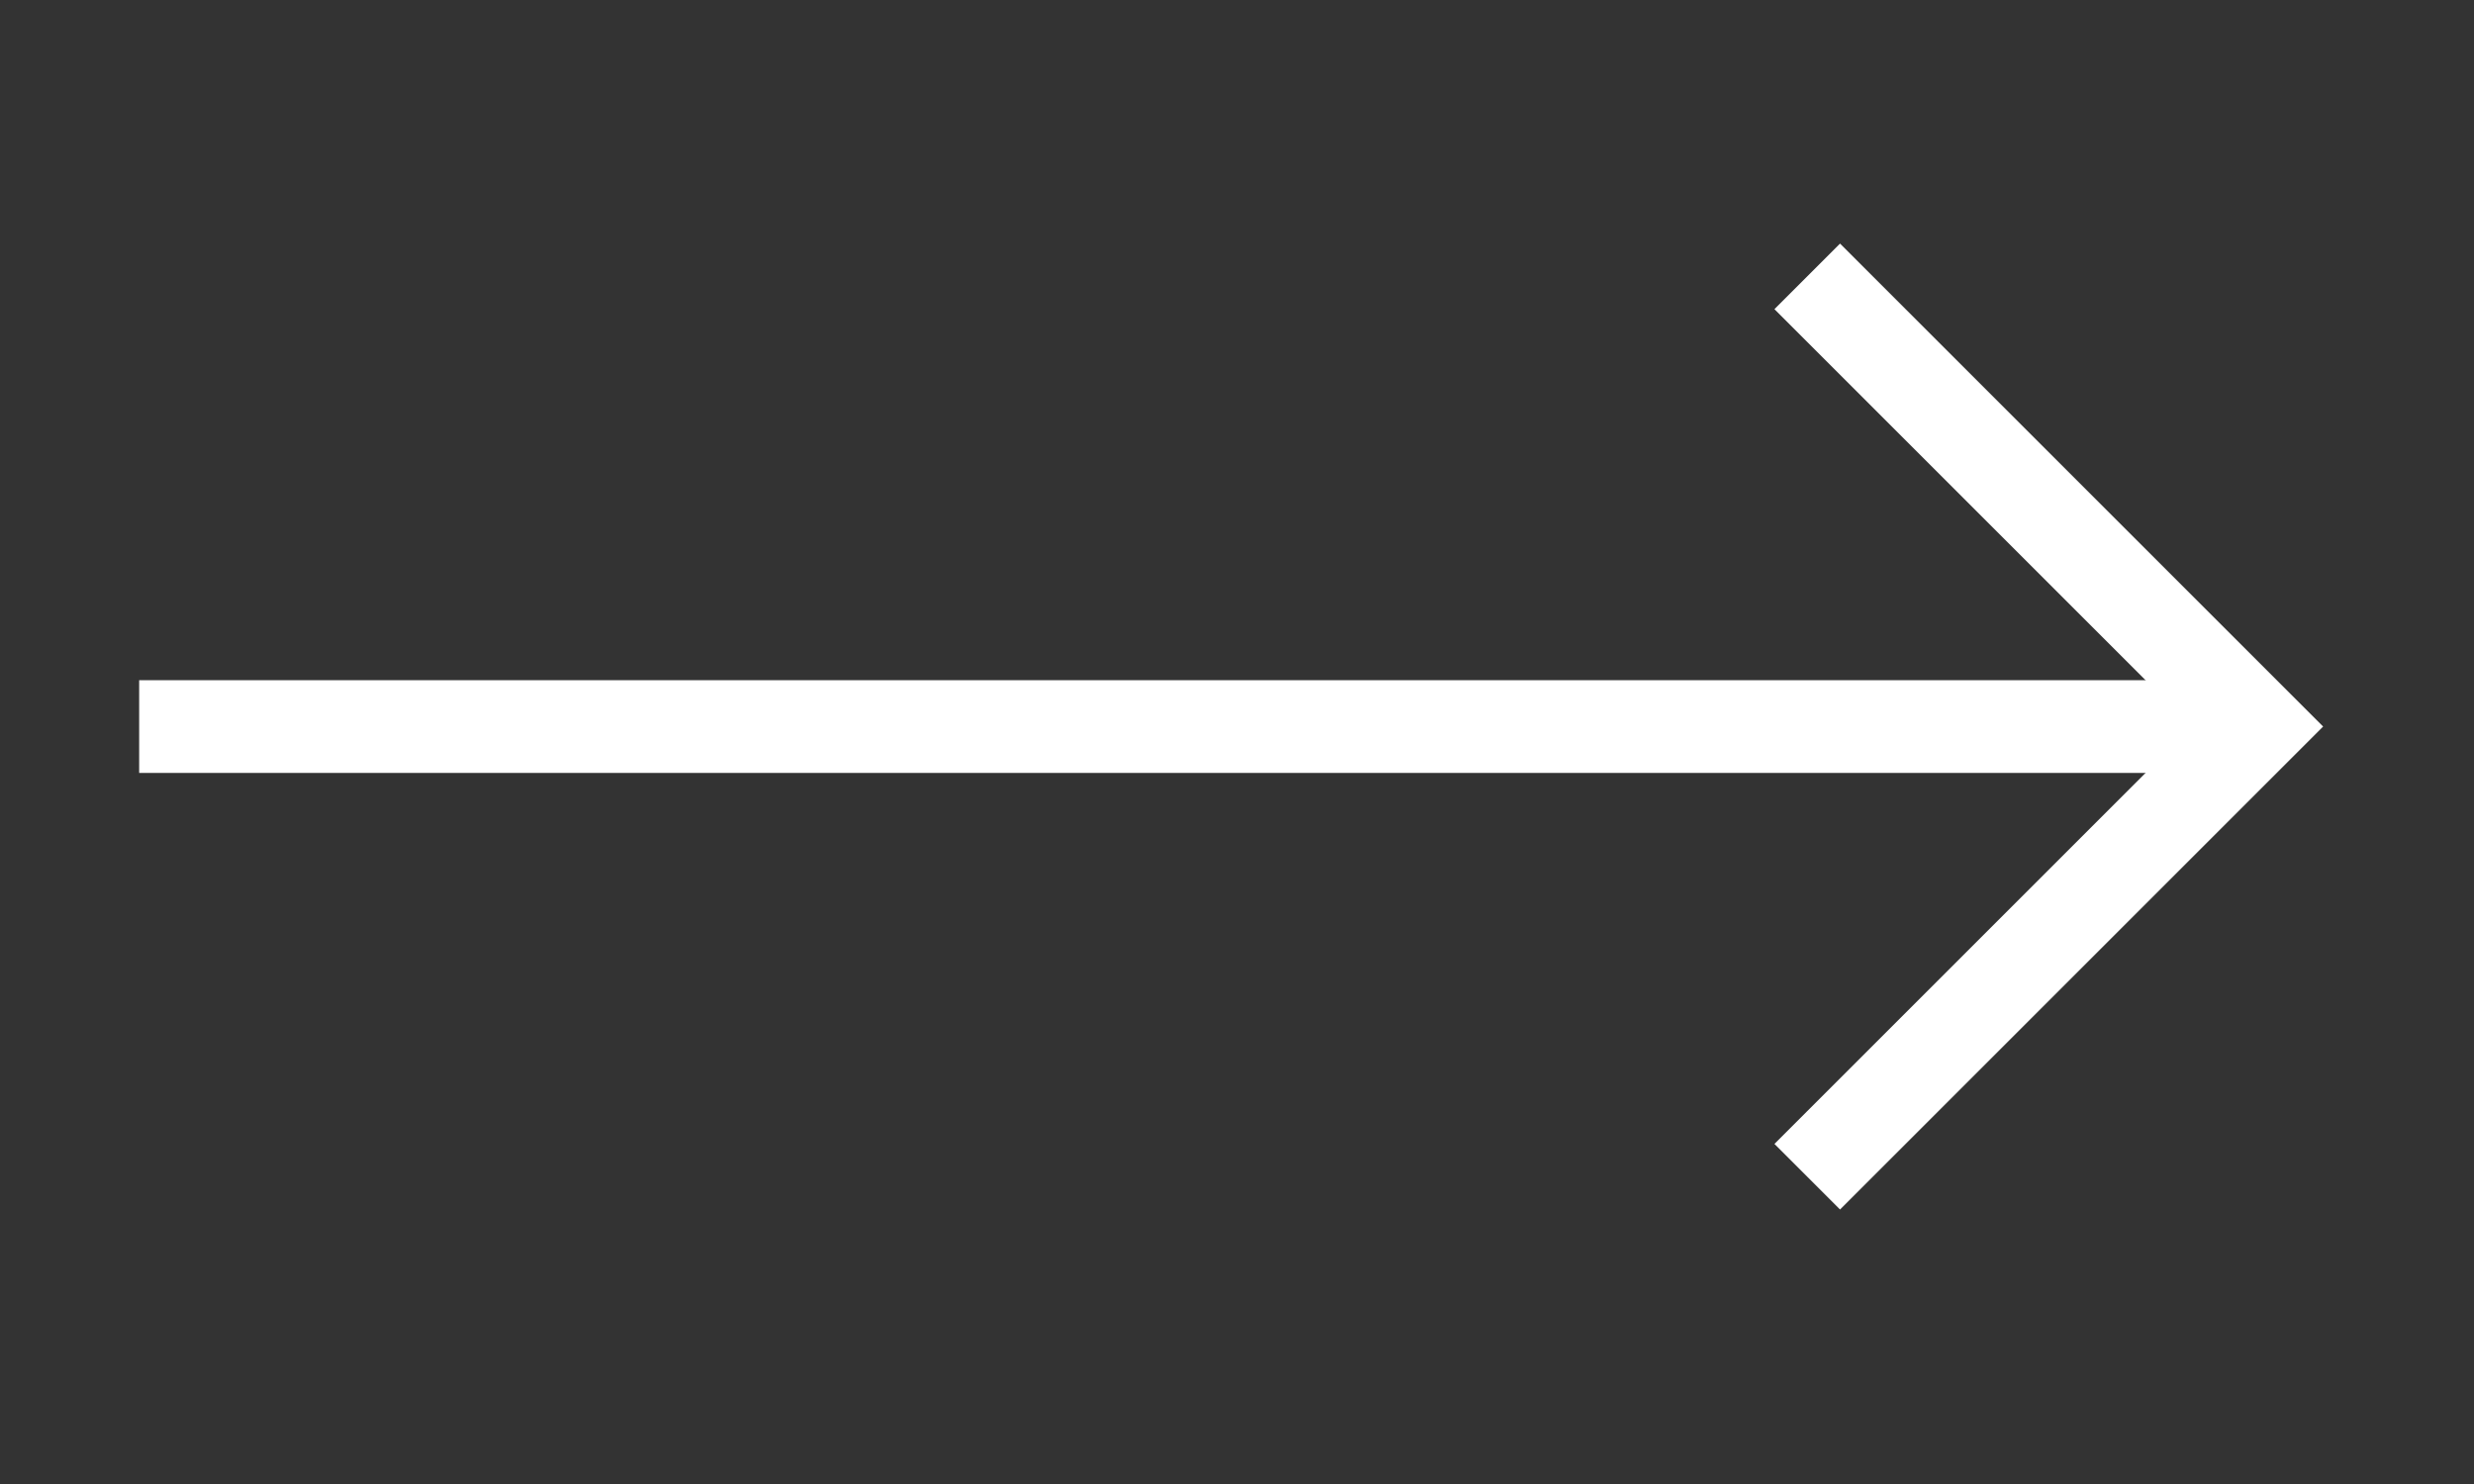
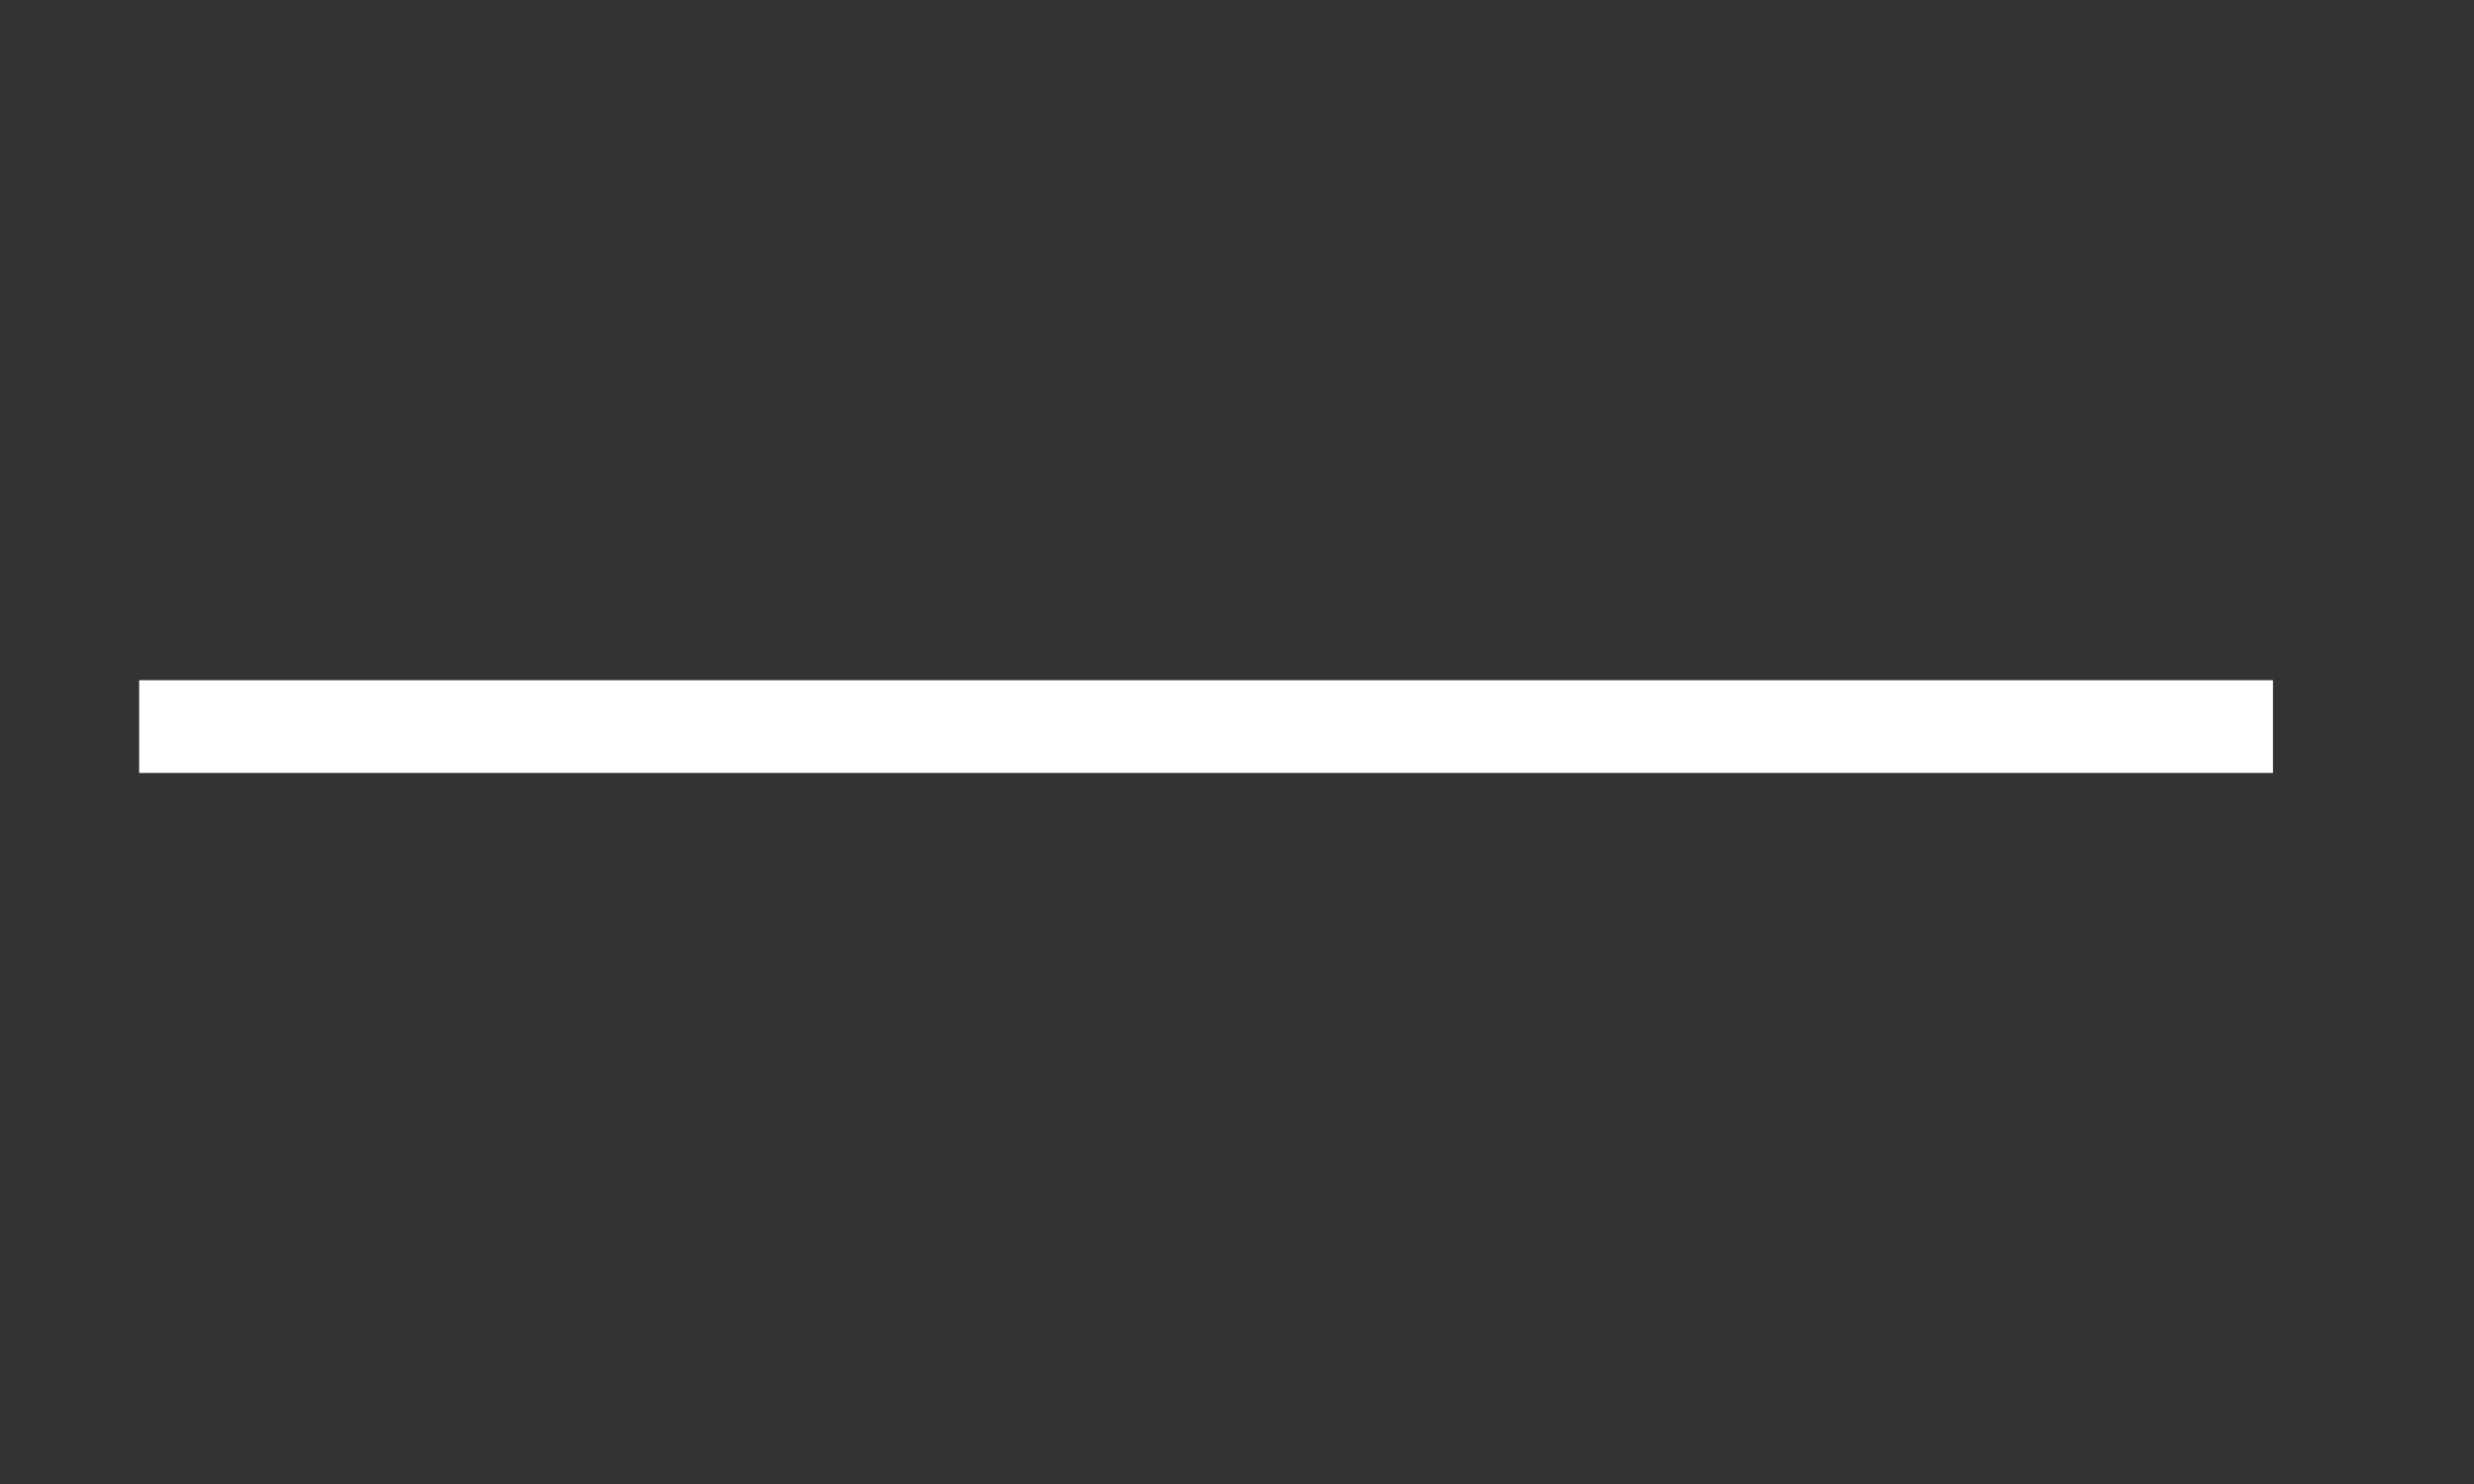
<svg xmlns="http://www.w3.org/2000/svg" width="40" height="24" viewBox="0 0 40 24" fill="none">
  <rect x="0" y="0" width="40" height="24" fill="#333333" stroke="none" />
  <g clip-path="url(#clip0_5349_35591)">
    <path d="M3 11.75L36 11.75" stroke="#fff" stroke-width="1.5" stroke-linecap="square" stroke-linejoin="round" />
-     <path d="M29.75 18.5L36.5 11.75L29.75 5" stroke="#fff" stroke-width="1.5" stroke-linecap="square" />
  </g>
  <defs>
    <clipPath id="clip0_5349_35591">
      <rect width="24" height="40" fill="white" transform="translate(0 24) rotate(-90)" />
    </clipPath>
  </defs>
</svg>